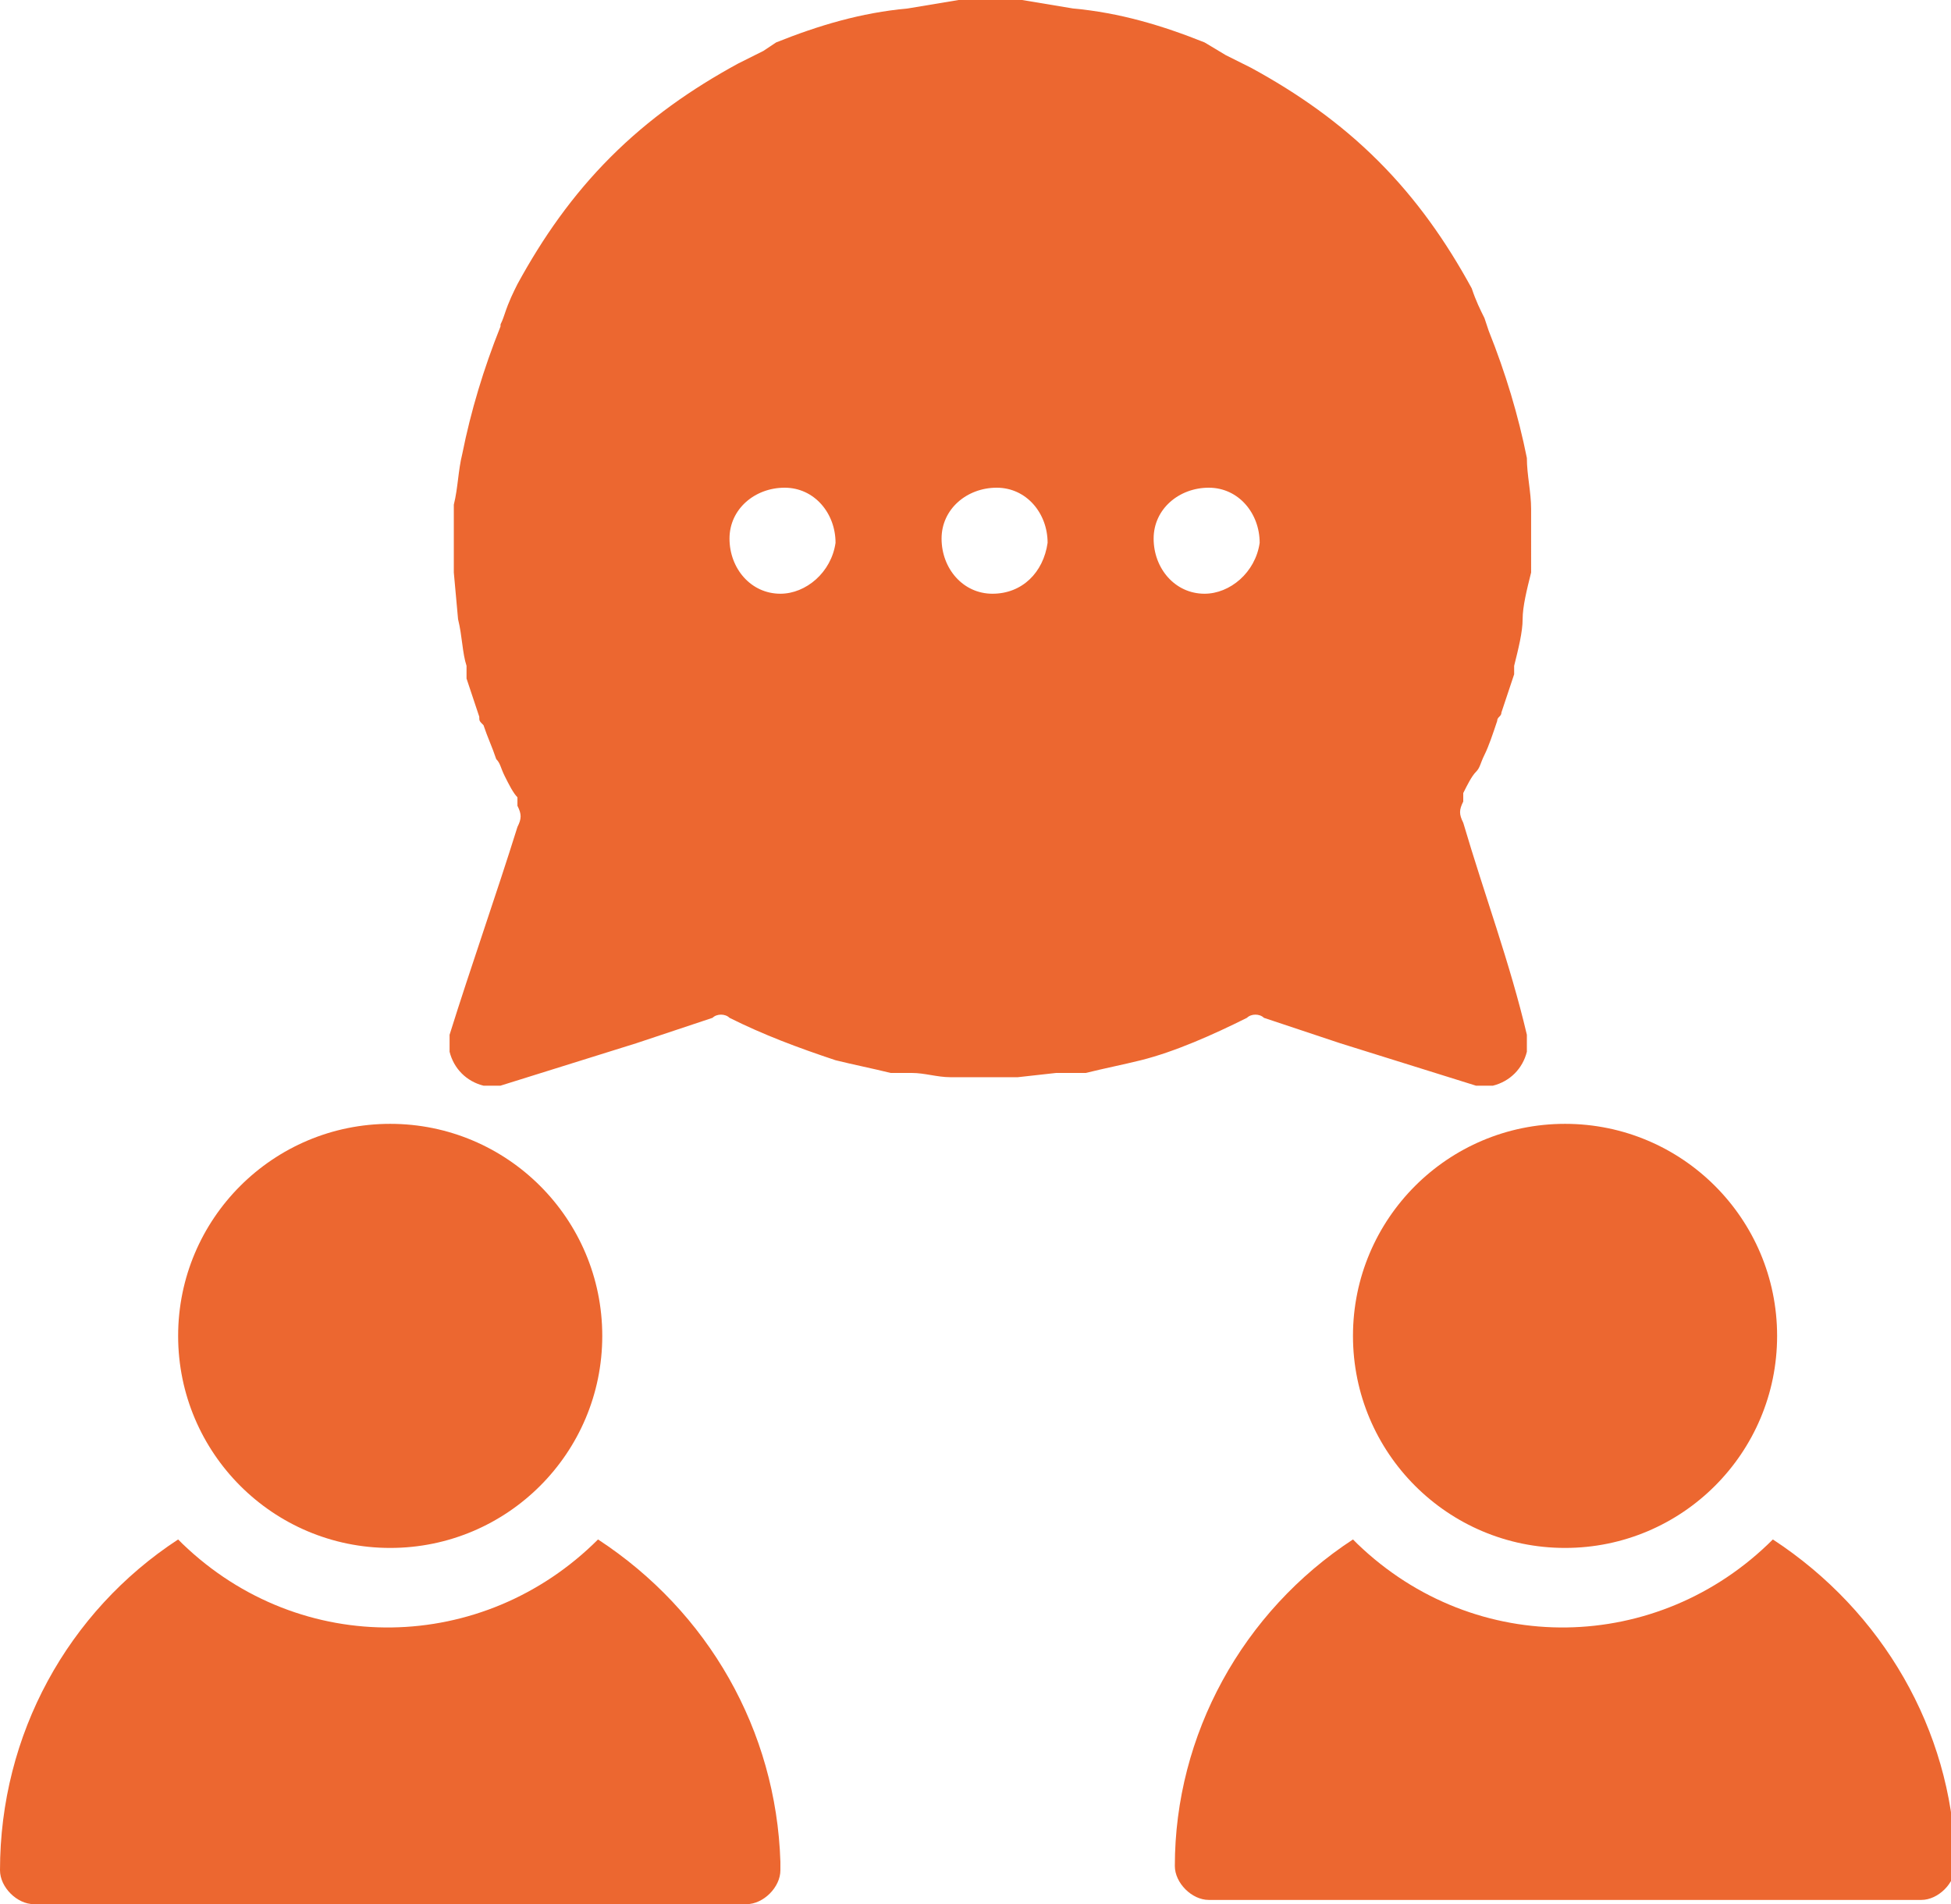
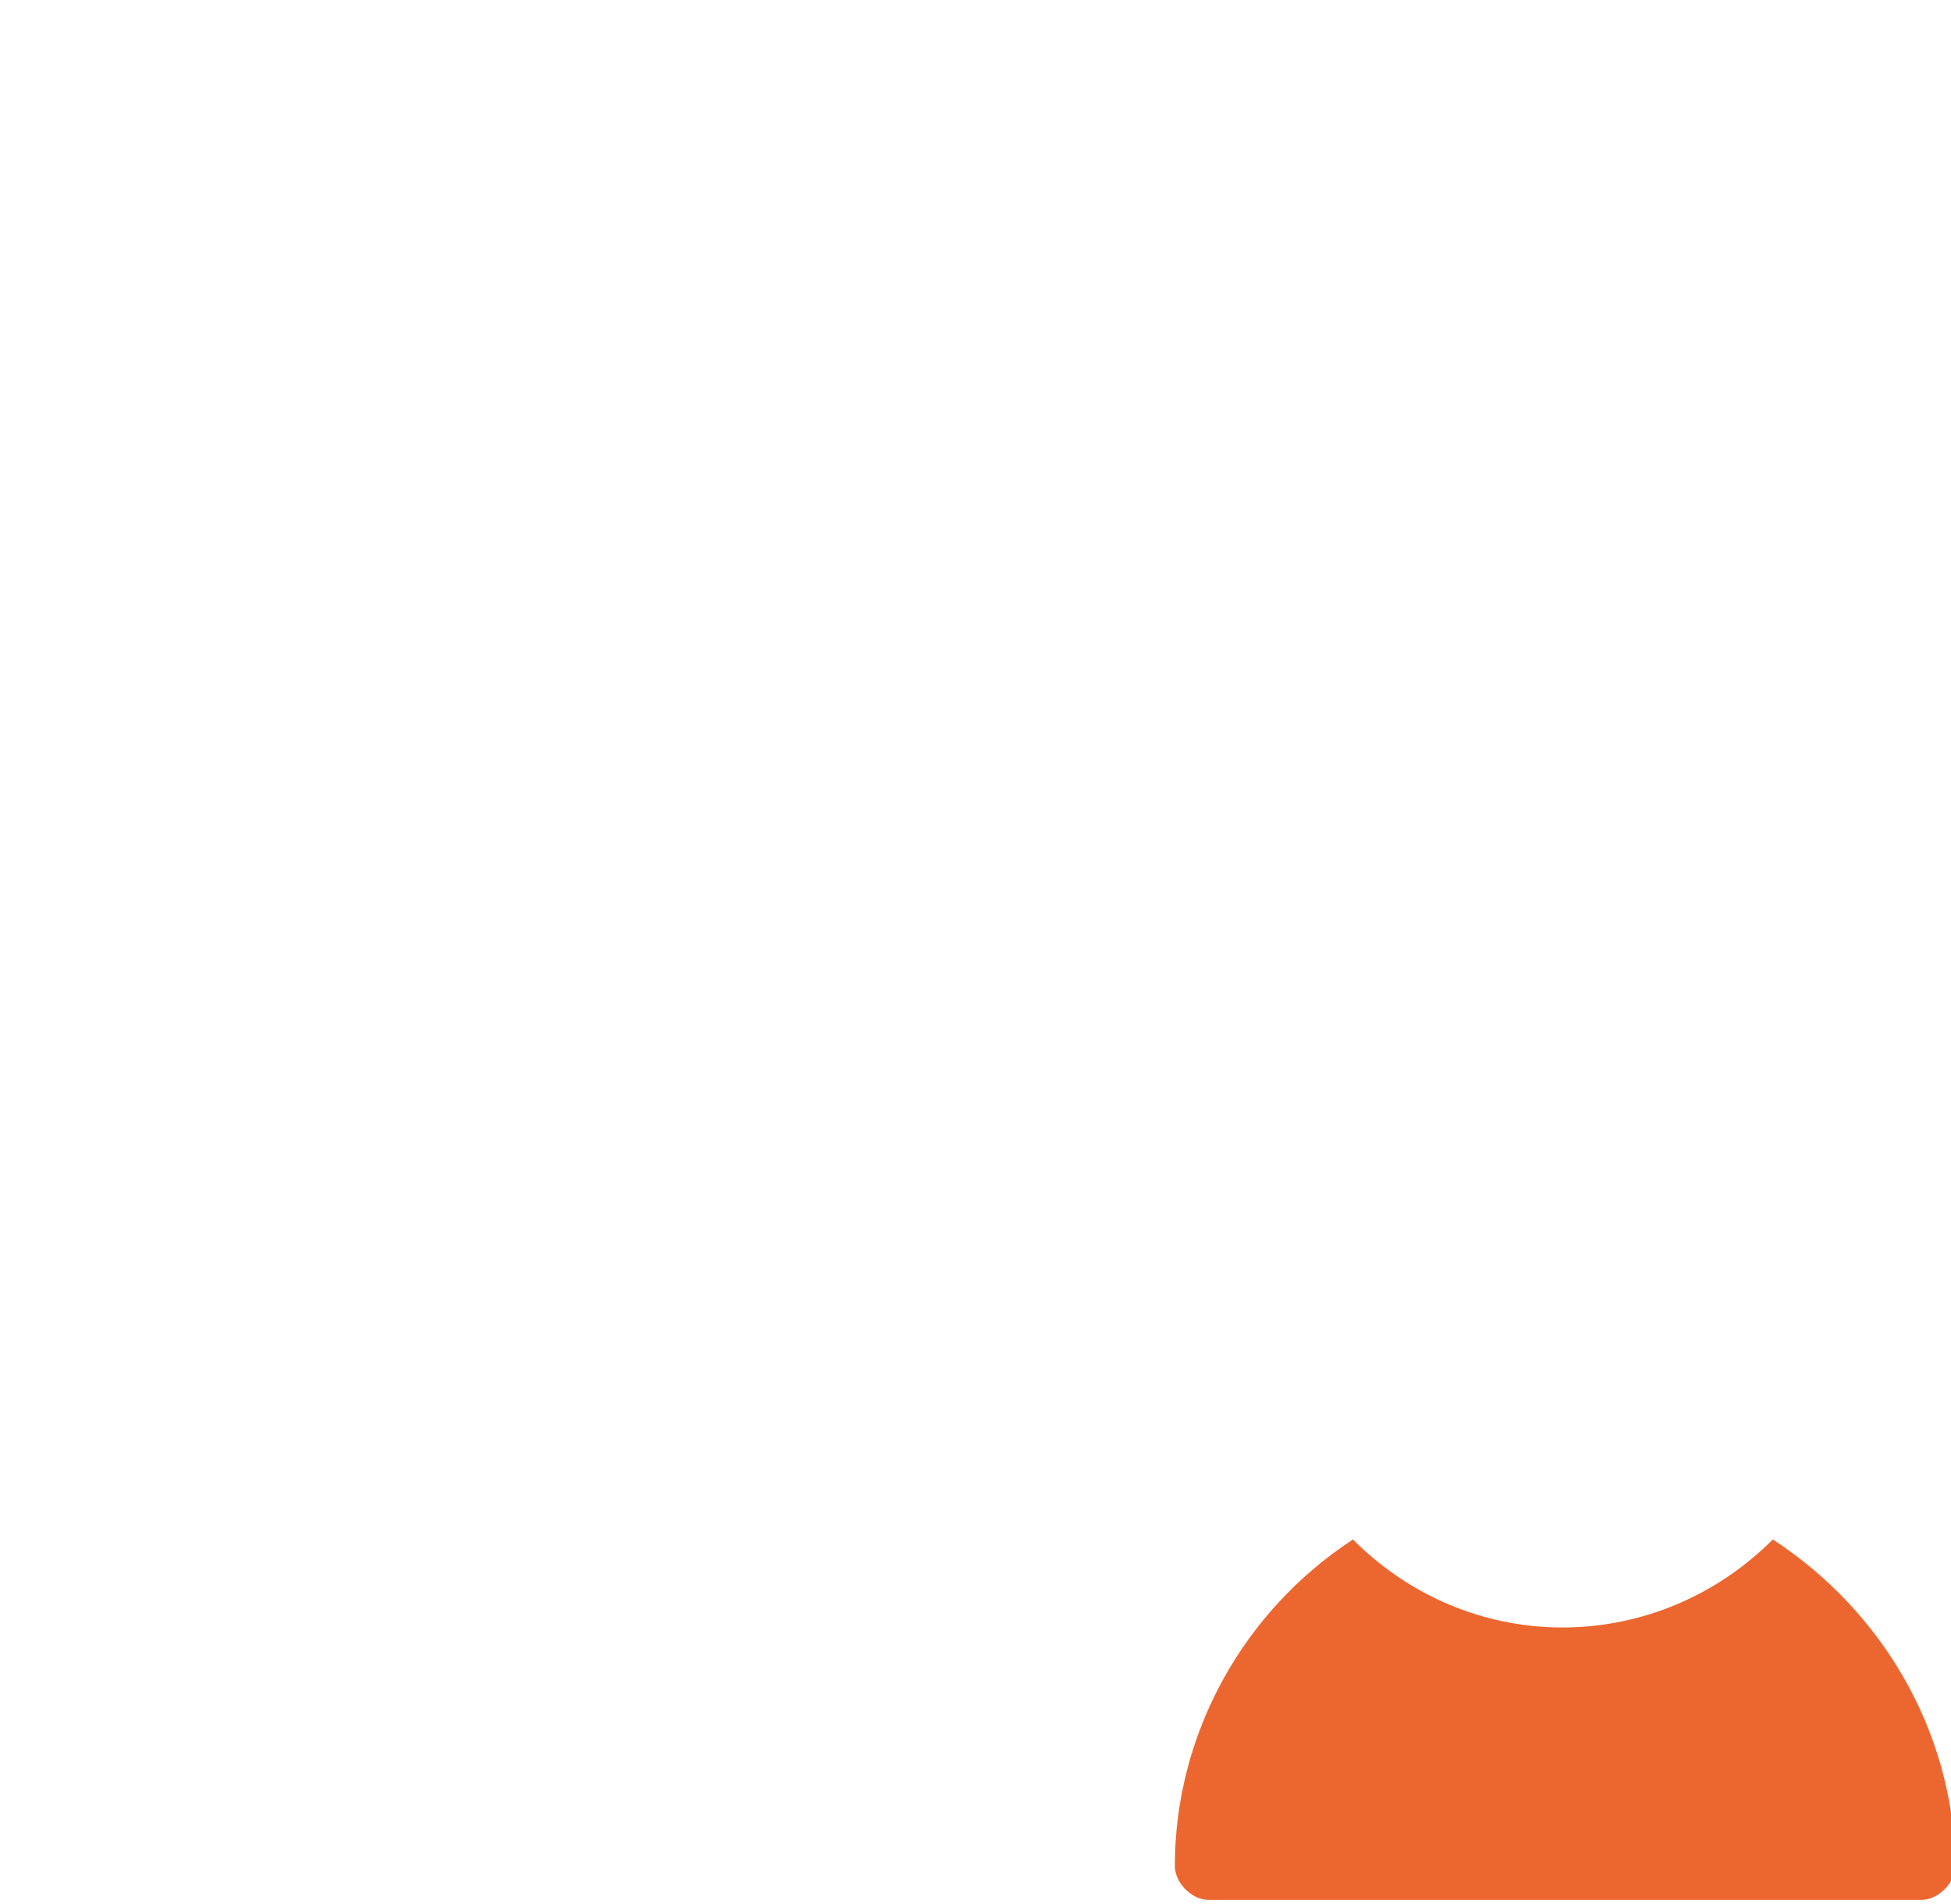
<svg xmlns="http://www.w3.org/2000/svg" version="1.1" id="Layer_1" x="0px" y="0px" viewBox="0 0 46 44.9" style="enable-background:new 0 0 46 44.9;" xml:space="preserve">
  <style type="text/css">
	.st0{fill:#EC6730;}
</style>
  <g id="Layer_2_00000120522183726992254150000007748457598046864273_">
    <g id="Layer_1-2">
-       <path class="st0" d="M14.1,36.3c-2.7,2.7-7,2.8-9.8,0.1c0,0-0.1-0.1-0.1-0.1C1.6,38,0,40.9,0,44.1c0,0.4,0.4,0.8,0.8,0.8h16.8    c0.4,0,0.8-0.4,0.8-0.8c0,0,0-0.1,0-0.2C18.3,40.8,16.7,38,14.1,36.3z" />
-       <circle class="st0" cx="9.2" cy="31.5" r="5" />
      <path class="st0" d="M41.8,36.3c-2.7,2.7-7,2.8-9.8,0.1c0,0-0.1-0.1-0.1-0.1c-2.6,1.7-4.2,4.6-4.2,7.7c0,0.4,0.4,0.8,0.8,0.8h16.8    c0.4,0,0.8-0.4,0.8-0.8c0,0,0-0.1,0-0.2C46,40.8,44.4,38,41.8,36.3z" />
-       <circle class="st0" cx="36.9" cy="31.5" r="5" />
-       <path class="st0" d="M36,10.8c-0.2-1-0.5-2-0.9-3L35,7.5c-0.1-0.2-0.2-0.4-0.3-0.7l0,0c-0.6-1.1-1.3-2.1-2.2-3    c-0.9-0.9-1.9-1.6-3-2.2l0,0c-0.2-0.1-0.4-0.2-0.6-0.3L28.4,1c-1-0.4-2-0.7-3.1-0.8L24.1,0h-1.5l-1.2,0.2    c-1.1,0.1-2.1,0.4-3.1,0.8L18,1.2c-0.2,0.1-0.4,0.2-0.6,0.3h0c-1.1,0.6-2.1,1.3-3,2.2c-0.9,0.9-1.6,1.9-2.2,3l0,0    c-0.1,0.2-0.2,0.4-0.3,0.7s-0.1,0.2-0.1,0.3c-0.4,1-0.7,2-0.9,3c-0.1,0.4-0.1,0.8-0.2,1.2v1.6l0.1,1.1c0.1,0.4,0.1,0.8,0.2,1.1    c0,0.1,0,0.2,0,0.3c0.1,0.3,0.2,0.6,0.3,0.9c0,0.1,0,0.1,0.1,0.2c0.1,0.3,0.2,0.5,0.3,0.8c0.1,0.1,0.1,0.2,0.2,0.4    s0.2,0.4,0.3,0.5v0.1v0.1c0.1,0.2,0.1,0.3,0,0.5c-0.5,1.6-1.1,3.3-1.6,4.9l0,0v0.4c0.1,0.4,0.4,0.7,0.8,0.8h0.4l3.2-1    c0.6-0.2,1.2-0.4,1.8-0.6c0.1-0.1,0.3-0.1,0.4,0c0.8,0.4,1.6,0.7,2.5,1l0,0c0.4,0.1,0.9,0.2,1.3,0.3H21h0.2h0.3    c0.3,0,0.6,0.1,0.9,0.1H24l0.9-0.1h0.3h0.2h0.2c0.4-0.1,0.9-0.2,1.3-0.3l0,0c0.8-0.2,1.7-0.6,2.5-1c0.1-0.1,0.3-0.1,0.4,0    c0.6,0.2,1.2,0.4,1.8,0.6l3.2,1h0.4c0.4-0.1,0.7-0.4,0.8-0.8v-0.4l0,0c-0.4-1.7-1-3.3-1.5-5c-0.1-0.2-0.1-0.3,0-0.5c0,0,0,0,0-0.1    c0,0,0,0,0-0.1c0.1-0.2,0.2-0.4,0.3-0.5s0.1-0.2,0.2-0.4s0.2-0.5,0.3-0.8c0-0.1,0.1-0.1,0.1-0.2c0.1-0.3,0.2-0.6,0.3-0.9    c0-0.1,0-0.1,0-0.2c0.1-0.4,0.2-0.8,0.2-1.1s0.1-0.7,0.2-1.1V12C36.1,11.6,36,11.2,36,10.8z M18.4,14c-0.7,0-1.2-0.6-1.2-1.3    c0-0.7,0.6-1.2,1.3-1.2c0.7,0,1.2,0.6,1.2,1.3C19.6,13.5,19,14,18.4,14z M23.4,14c-0.7,0-1.2-0.6-1.2-1.3c0-0.7,0.6-1.2,1.3-1.2    c0.7,0,1.2,0.6,1.2,1.3C24.6,13.5,24.1,14,23.4,14C23.4,14,23.3,14,23.4,14L23.4,14z M28.4,14c-0.7,0-1.2-0.6-1.2-1.3    s0.6-1.2,1.3-1.2c0.7,0,1.2,0.6,1.2,1.3C29.6,13.5,29,14,28.4,14L28.4,14z" />
    </g>
  </g>
</svg>